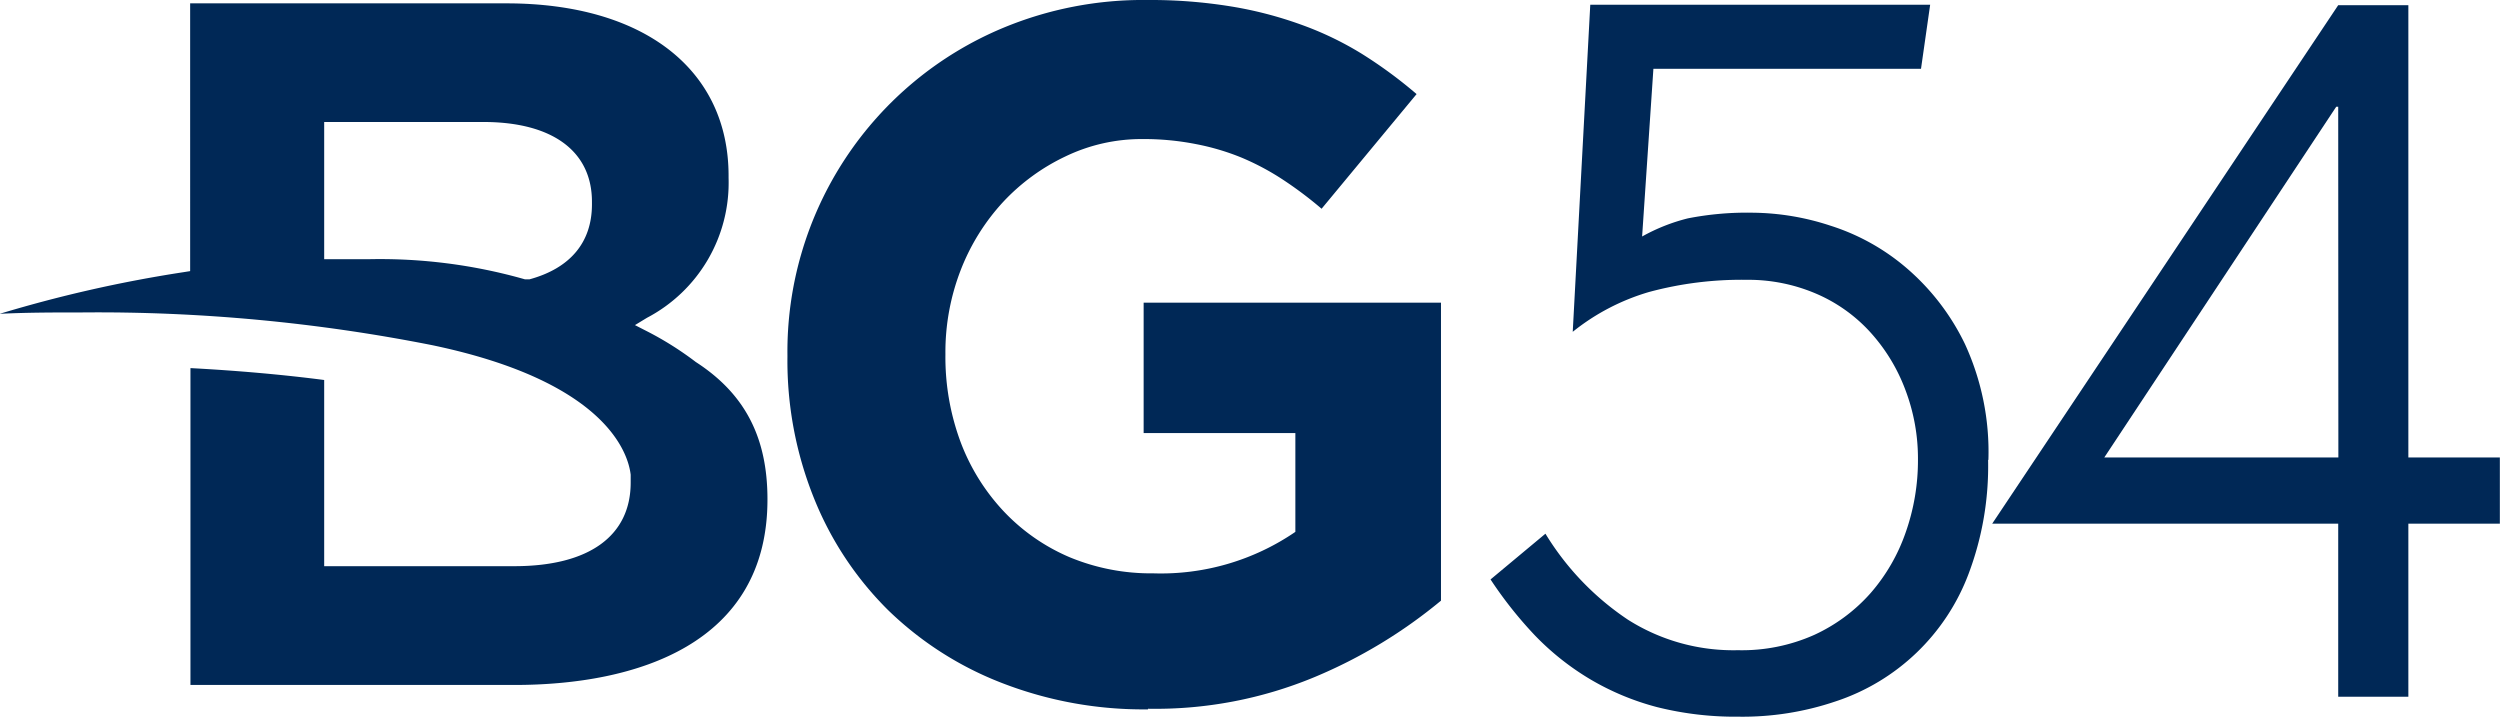
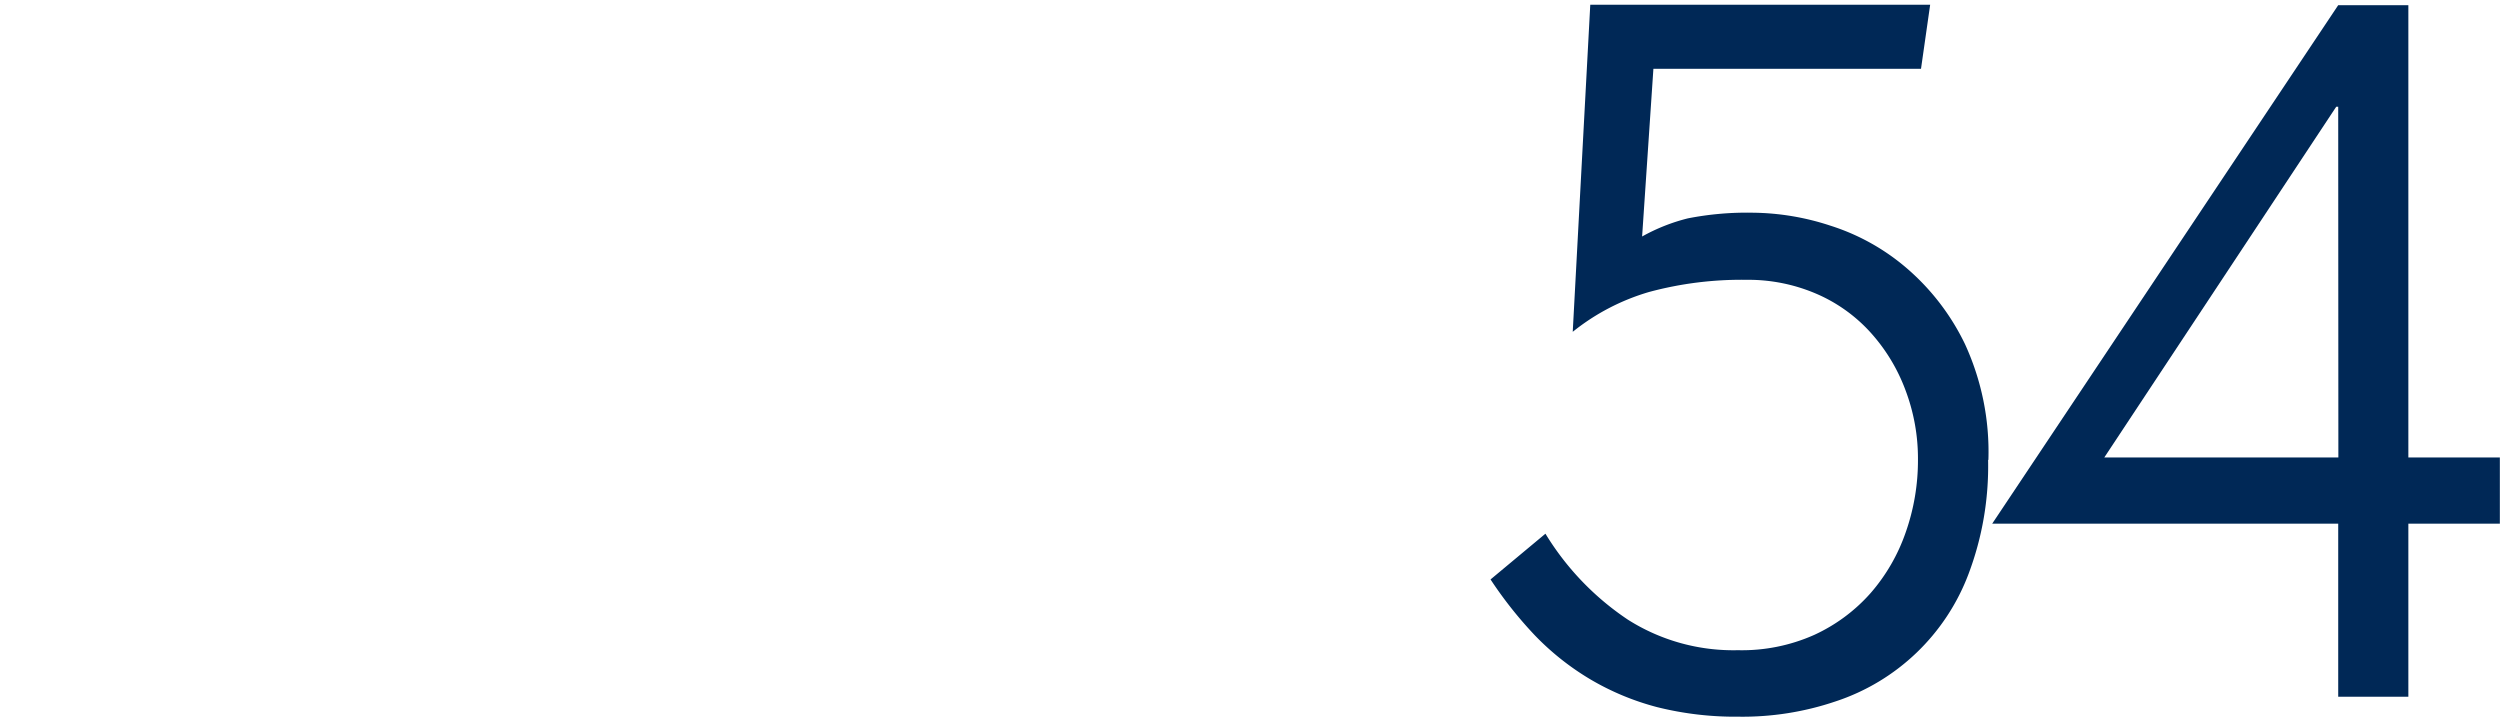
<svg xmlns="http://www.w3.org/2000/svg" viewBox="0 0 163.95 47.02">
  <defs>
    <style>.cls-1,.cls-2{fill:#002856;}.cls-2{fill-rule:evenodd;}</style>
  </defs>
  <g id="Layer_2" data-name="Layer 2">
    <g id="Layer_2-2" data-name="Layer 2">
      <path class="cls-1" d="M130.38,30.17a20,20,0,0,1-1.28,7.46A14,14,0,0,1,120.37,46,19,19,0,0,1,114,47a21.09,21.09,0,0,1-5.34-.63,17.1,17.1,0,0,1-4.4-1.84,17.34,17.34,0,0,1-3.61-2.87A26.65,26.65,0,0,1,97.75,38l3.6-3a18.08,18.08,0,0,0,5.41,5.64,12.91,12.91,0,0,0,7.21,2,11.64,11.64,0,0,0,5-1,11.13,11.13,0,0,0,3.7-2.74,12.05,12.05,0,0,0,2.31-4,14.21,14.21,0,0,0,.8-4.74,12.69,12.69,0,0,0-.84-4.63,11.7,11.7,0,0,0-2.31-3.77,10.27,10.27,0,0,0-3.55-2.51,11.3,11.3,0,0,0-4.55-.9,23.25,23.25,0,0,0-6.39.8,14.48,14.48,0,0,0-5,2.61L104.29.31h22.29l-.6,4.2H108.43l-.74,11a12.14,12.14,0,0,1,3-1.19,20.14,20.14,0,0,1,4.32-.37,16.67,16.67,0,0,1,5,.84,14.32,14.32,0,0,1,5,2.77,15.31,15.31,0,0,1,3.85,5,16.92,16.92,0,0,1,1.54,7.59" />
      <path class="cls-1" d="M157.94,34.34V45.69h-4.6V34.34H130.65l22.69-34h4.6V30h6v4.34ZM153.34,7h-.13L138,30h15.35Z" />
-       <path class="cls-2" d="M38.82,13.23C38.82,9.91,36.22,8,31.7,8H21.26v9l.53,0c.81,0,1.58,0,2.32,0a34.65,34.65,0,0,1,10.32,1.32l.14,0,.15,0c2.68-.73,4.1-2.43,4.1-4.92ZM50.33,32.76c0,9.48-8.58,12.16-16.6,12.16H12.49V24.14c3,.16,6,.42,8.77.78V37.13H33.73c4.92,0,7.63-2,7.63-5.48v-.13c0-.1,0-.21,0-.31v-.08c-.16-1.38-1.58-6.1-13-8.49a112.72,112.72,0,0,0-23-2.15c-1.76,0-3.56,0-5.38.09a87.22,87.22,0,0,1,12.05-2.73l.44-.07V.22H33.21c9,0,14.57,4.33,14.57,11.31v.13a10,10,0,0,1-5.35,9.18l-.79.48.82.42a21.28,21.28,0,0,1,3.17,2c3.22,2.08,4.7,4.94,4.7,9" />
-       <path class="cls-1" d="M75.29,46.52a25.61,25.61,0,0,1-9.61-1.74A22.15,22.15,0,0,1,58.23,40a21.67,21.67,0,0,1-4.85-7.33,24.14,24.14,0,0,1-1.74-9.25v-.13A23,23,0,0,1,65.78,1.83,23.9,23.9,0,0,1,75.22,0a33,33,0,0,1,5.5.42,25.65,25.65,0,0,1,4.59,1.19,21.28,21.28,0,0,1,4,1.92,29.79,29.79,0,0,1,3.59,2.64l-6.23,7.52a25.34,25.34,0,0,0-2.57-1.93,16.7,16.7,0,0,0-2.67-1.42,15.7,15.7,0,0,0-3-.89,17.61,17.61,0,0,0-3.54-.33,11.48,11.48,0,0,0-5,1.13,13.49,13.49,0,0,0-4.11,3A14.06,14.06,0,0,0,63,17.72a14.89,14.89,0,0,0-1,5.44v.13A16,16,0,0,0,63,29a13.67,13.67,0,0,0,2.83,4.54,12.87,12.87,0,0,0,4.31,3,13.92,13.92,0,0,0,5.49,1.06,15.61,15.61,0,0,0,9.32-2.72V28.4H75V19.85H94.5V39.39a32.69,32.69,0,0,1-8.26,5,27.18,27.18,0,0,1-10.95,2.09" />
    </g>
  </g>
</svg>